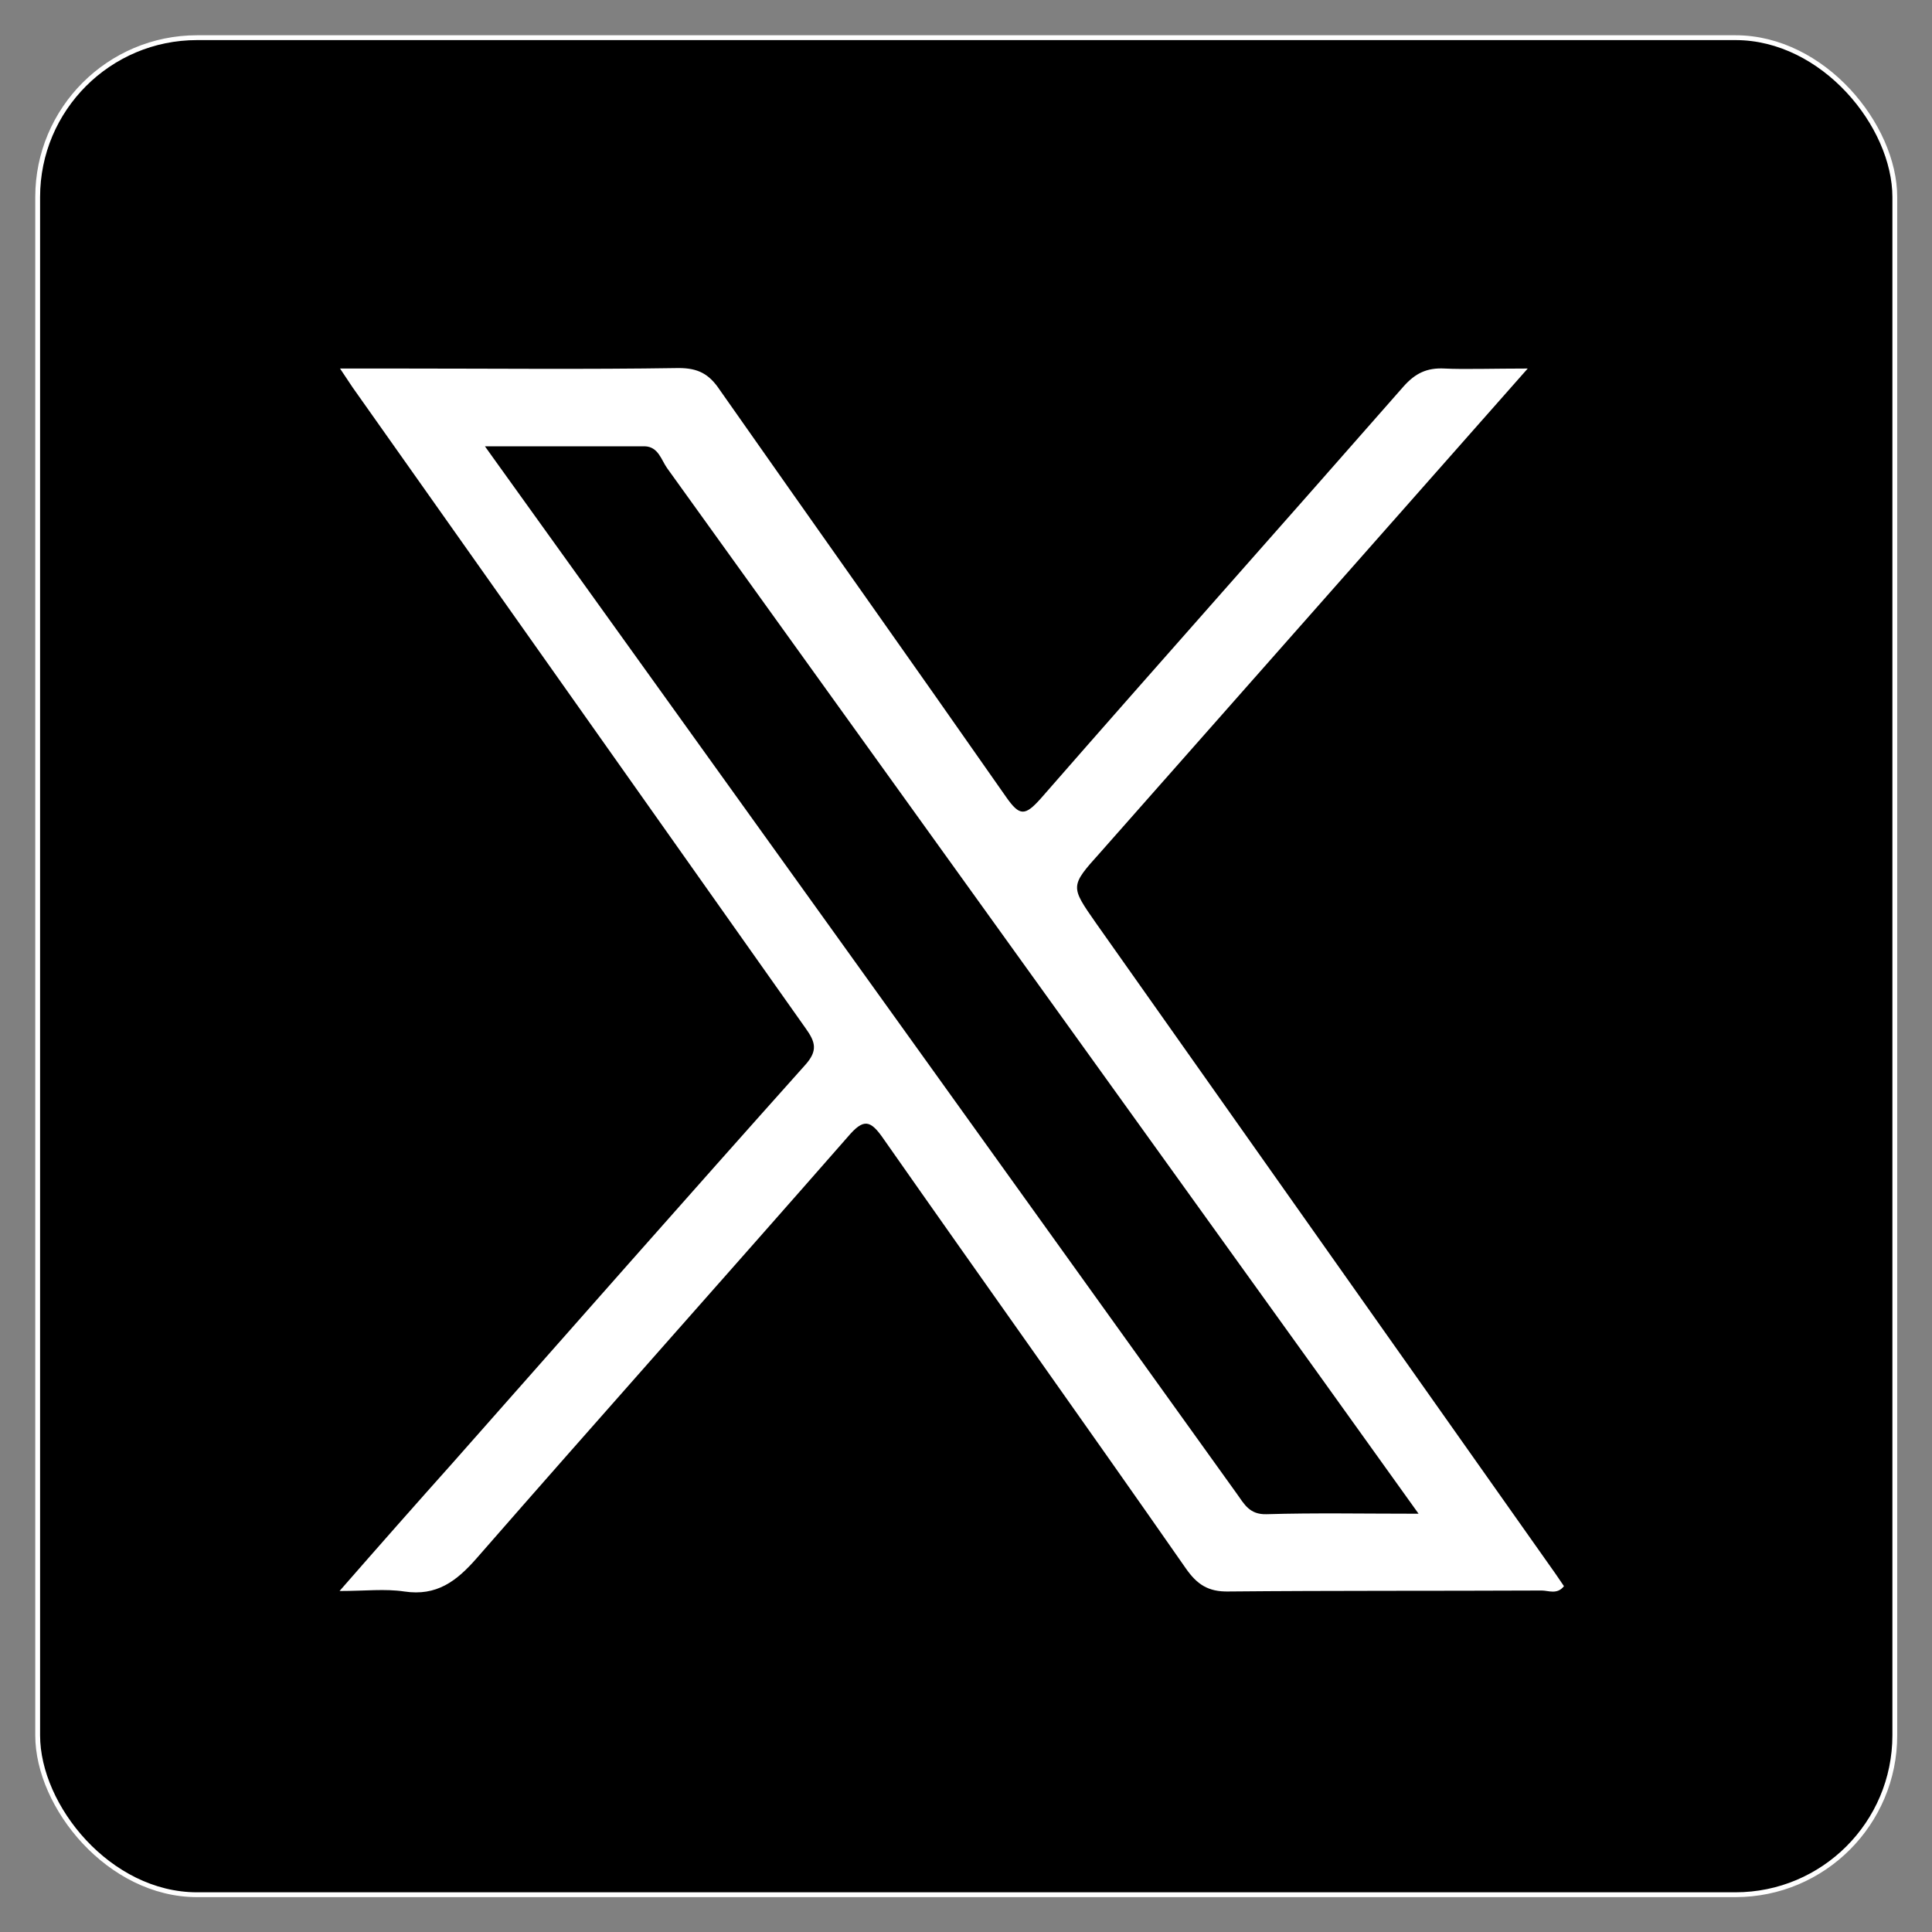
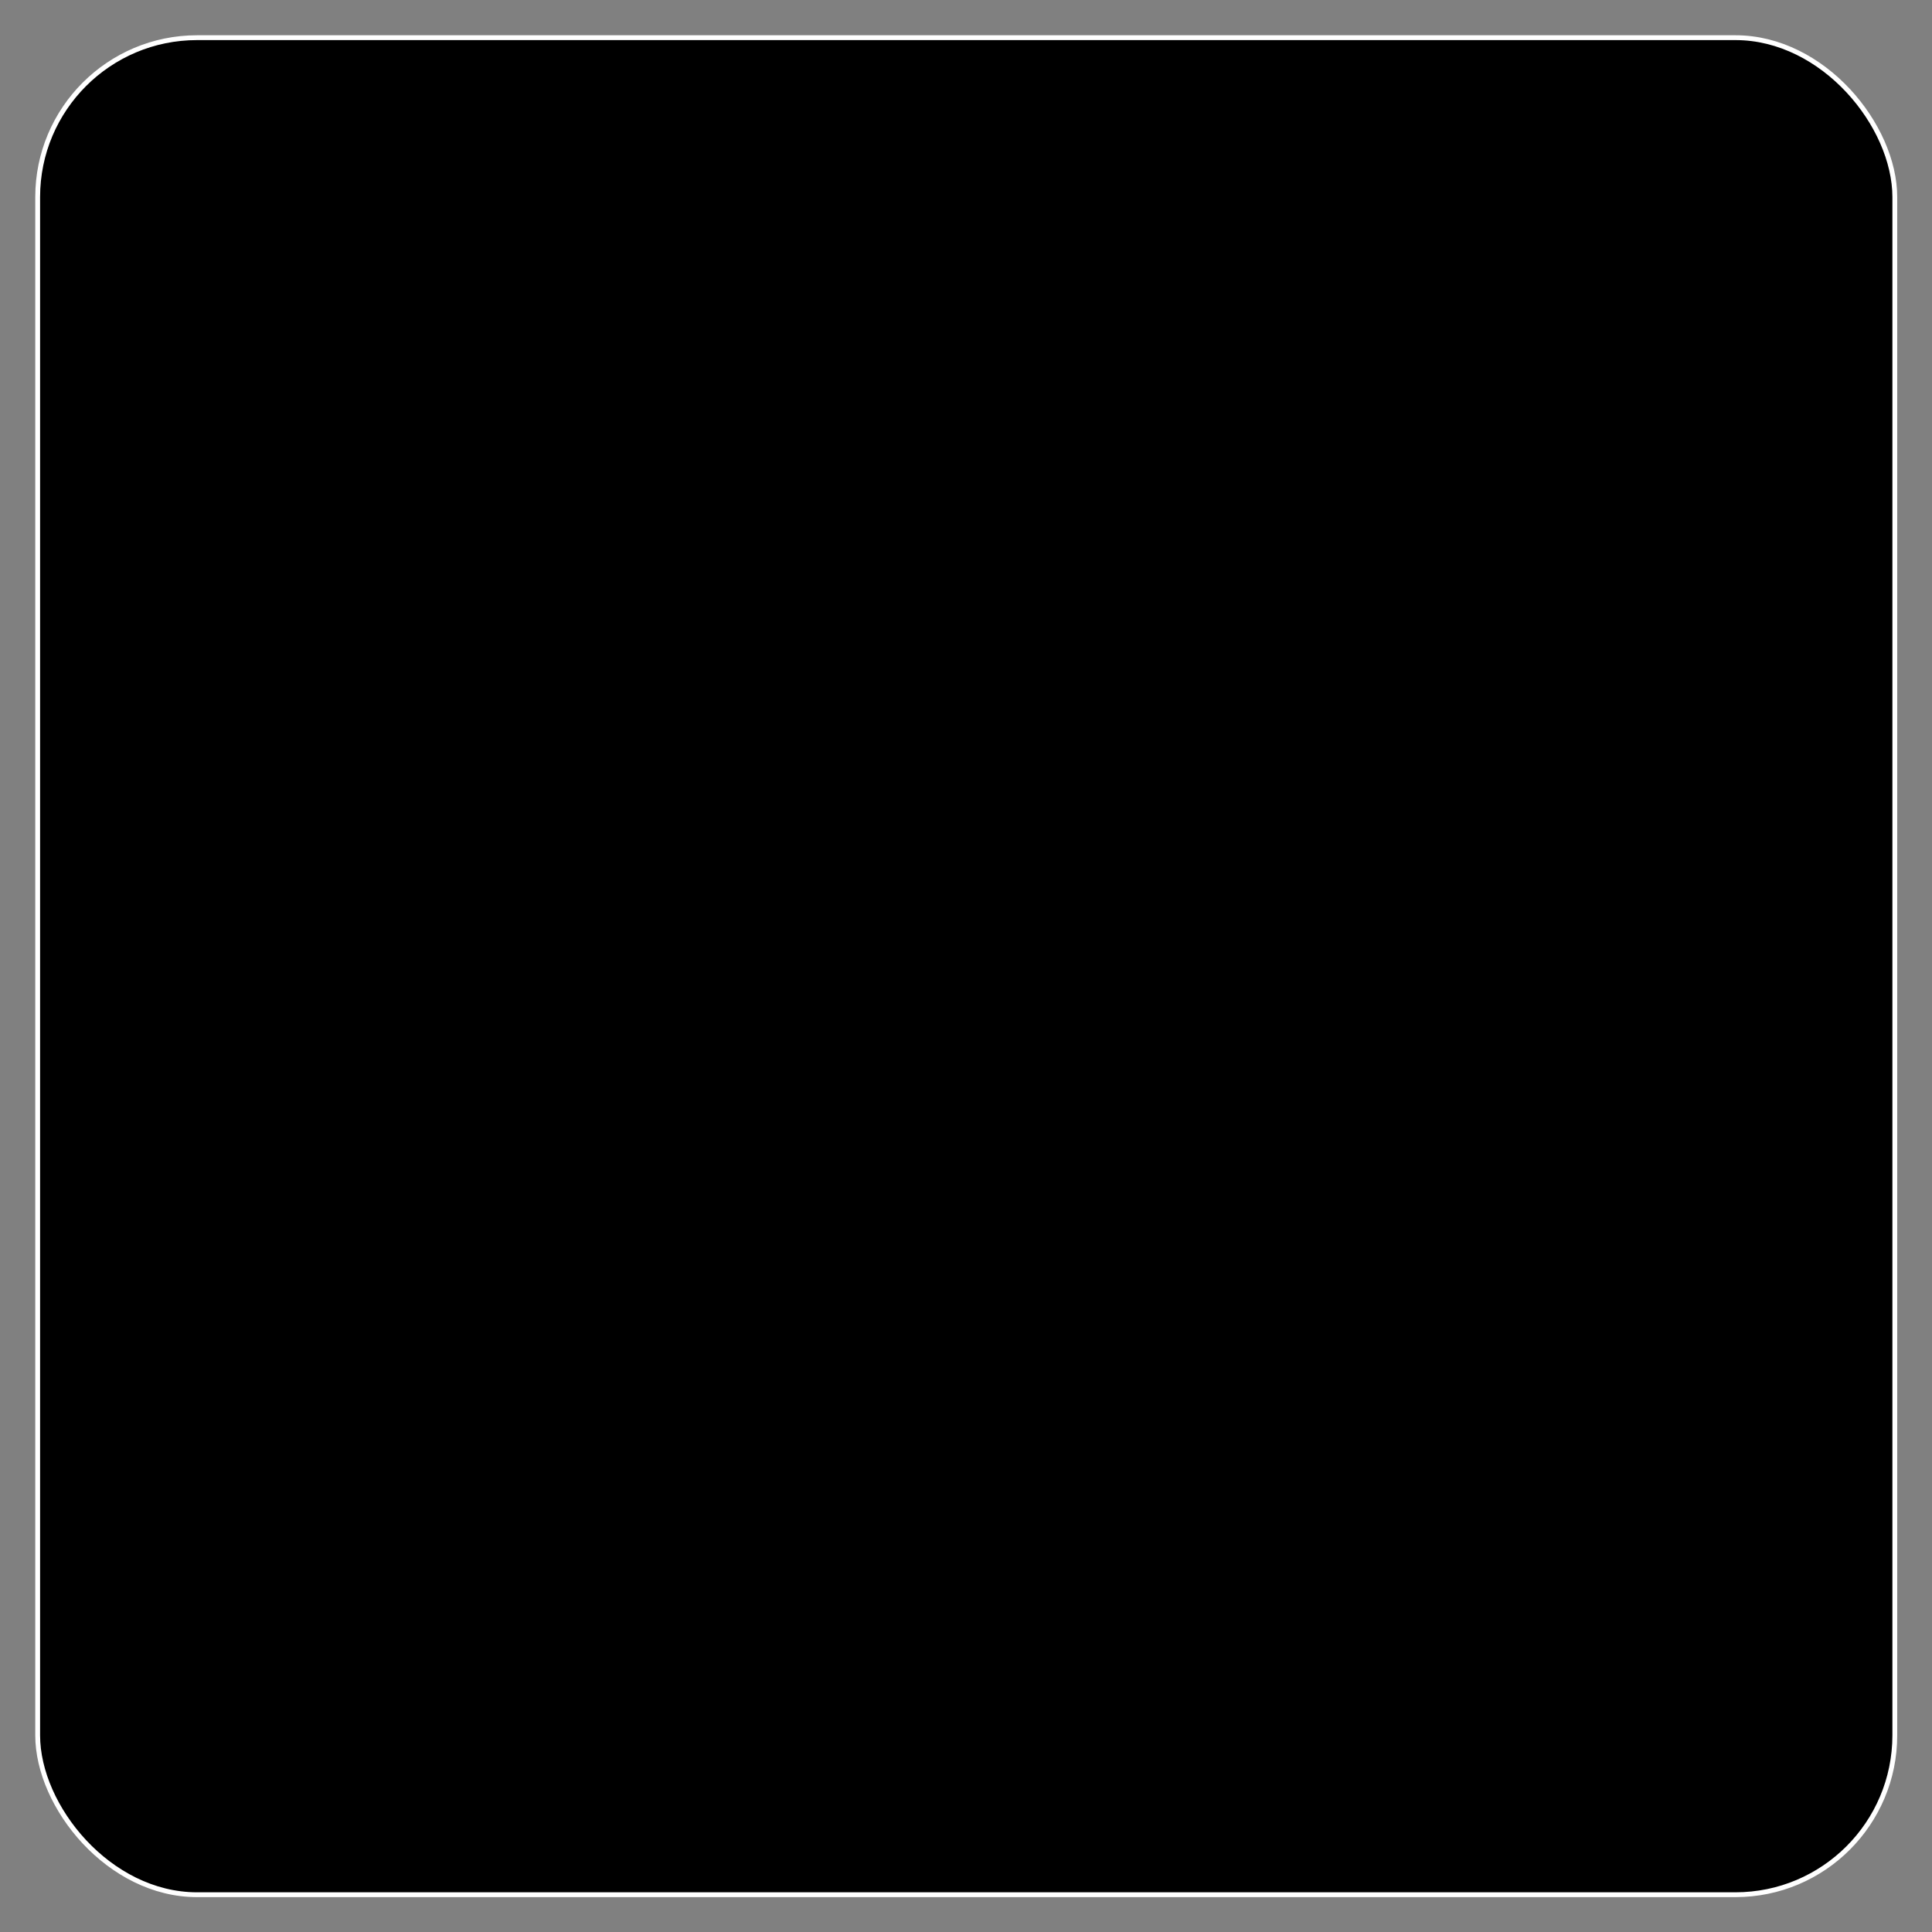
<svg xmlns="http://www.w3.org/2000/svg" id="Layer_1" data-name="Layer 1" viewBox="0 0 400 400">
  <rect x="0" y="0" width="400" height="400" fill="#808080" stroke="none" />
  <defs>
    <style>      .cls-1 {        stroke: #fff;        stroke-miterlimit: 10;      }      .cls-2 {        fill: #fff;      }    </style>
  </defs>
  <rect class="cls-1" x="7.8" y="7.8" width="384.5" height="384.48" rx="33" />
  <g>
-     <path class="cls-2" d="M316.3,76.3,227.8,176.5c-6.3,7-6.2,7-.9,14.6l95.2,134.8,1.7,2.5c-1.4,1.8-3.2.9-4.6.9-21.6.1-43.2,0-64.8.2-4.3.1-6.6-1.5-8.9-4.8-20.7-29.7-41.7-59.1-62.5-88.8-2.8-4.1-4.2-4.4-7.5-.5-25.5,29.1-51.3,58-76.8,87.2-4.2,4.8-8.3,7.9-15,6.9-4-.6-8.1-.1-13.4-.1,8.3-9.5,15.8-18,23.4-26.5,24.3-27.5,48.5-55,73-82.4,2.7-3,2.1-4.8.1-7.6L73,80.2l-2.6-3.9H82.5c19.4,0,38.7.2,58-.1,4,0,6.3,1.2,8.5,4.5,19.7,28.1,39.6,56.1,59.3,84.3,2.8,4,3.9,4,7.2.3,24.9-28.5,50.1-56.8,75.1-85.3,2.4-2.7,4.8-3.9,8.5-3.7S309.6,76.3,316.3,76.3Z" />
    <path d="M293.7,313.4c-11.4,0-21.5-.2-31.5.1-3.5.1-4.6-2.1-6.1-4.2L175,196.3,102.4,95.2l-2-2.8h33.1c2.8.1,3.4,2.8,4.6,4.5L272.7,284.1Z" />
  </g>
</svg>